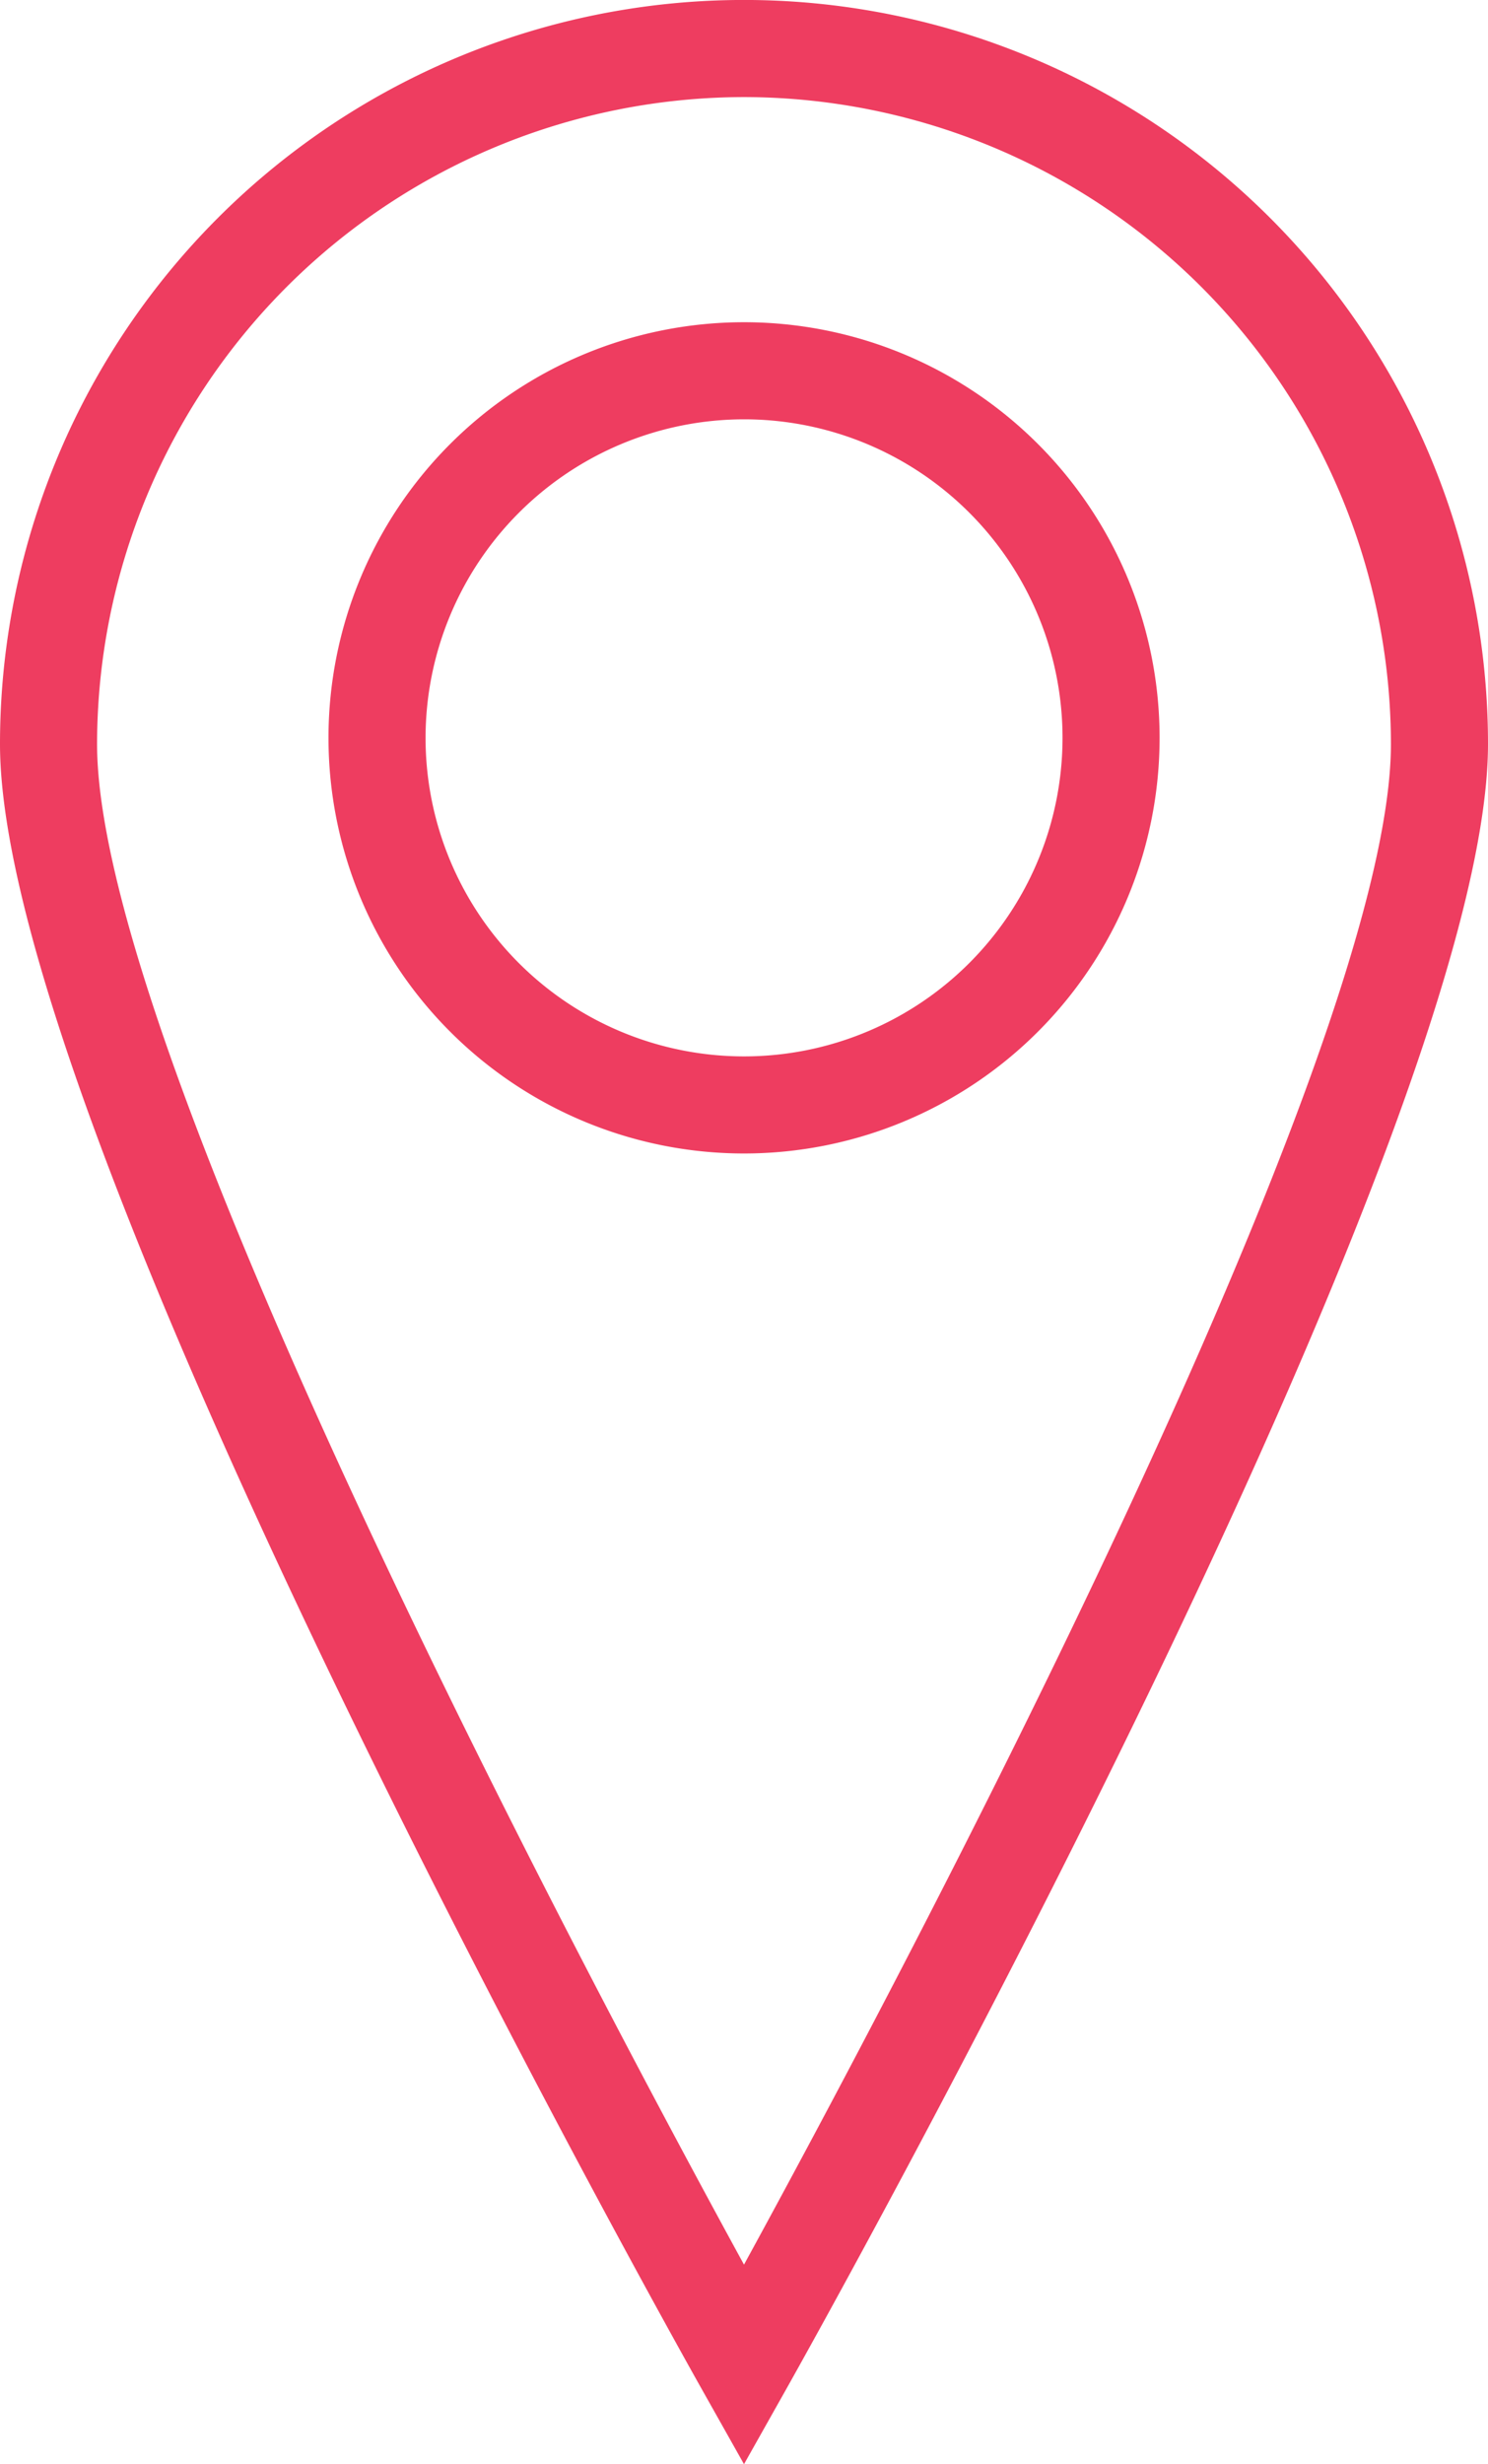
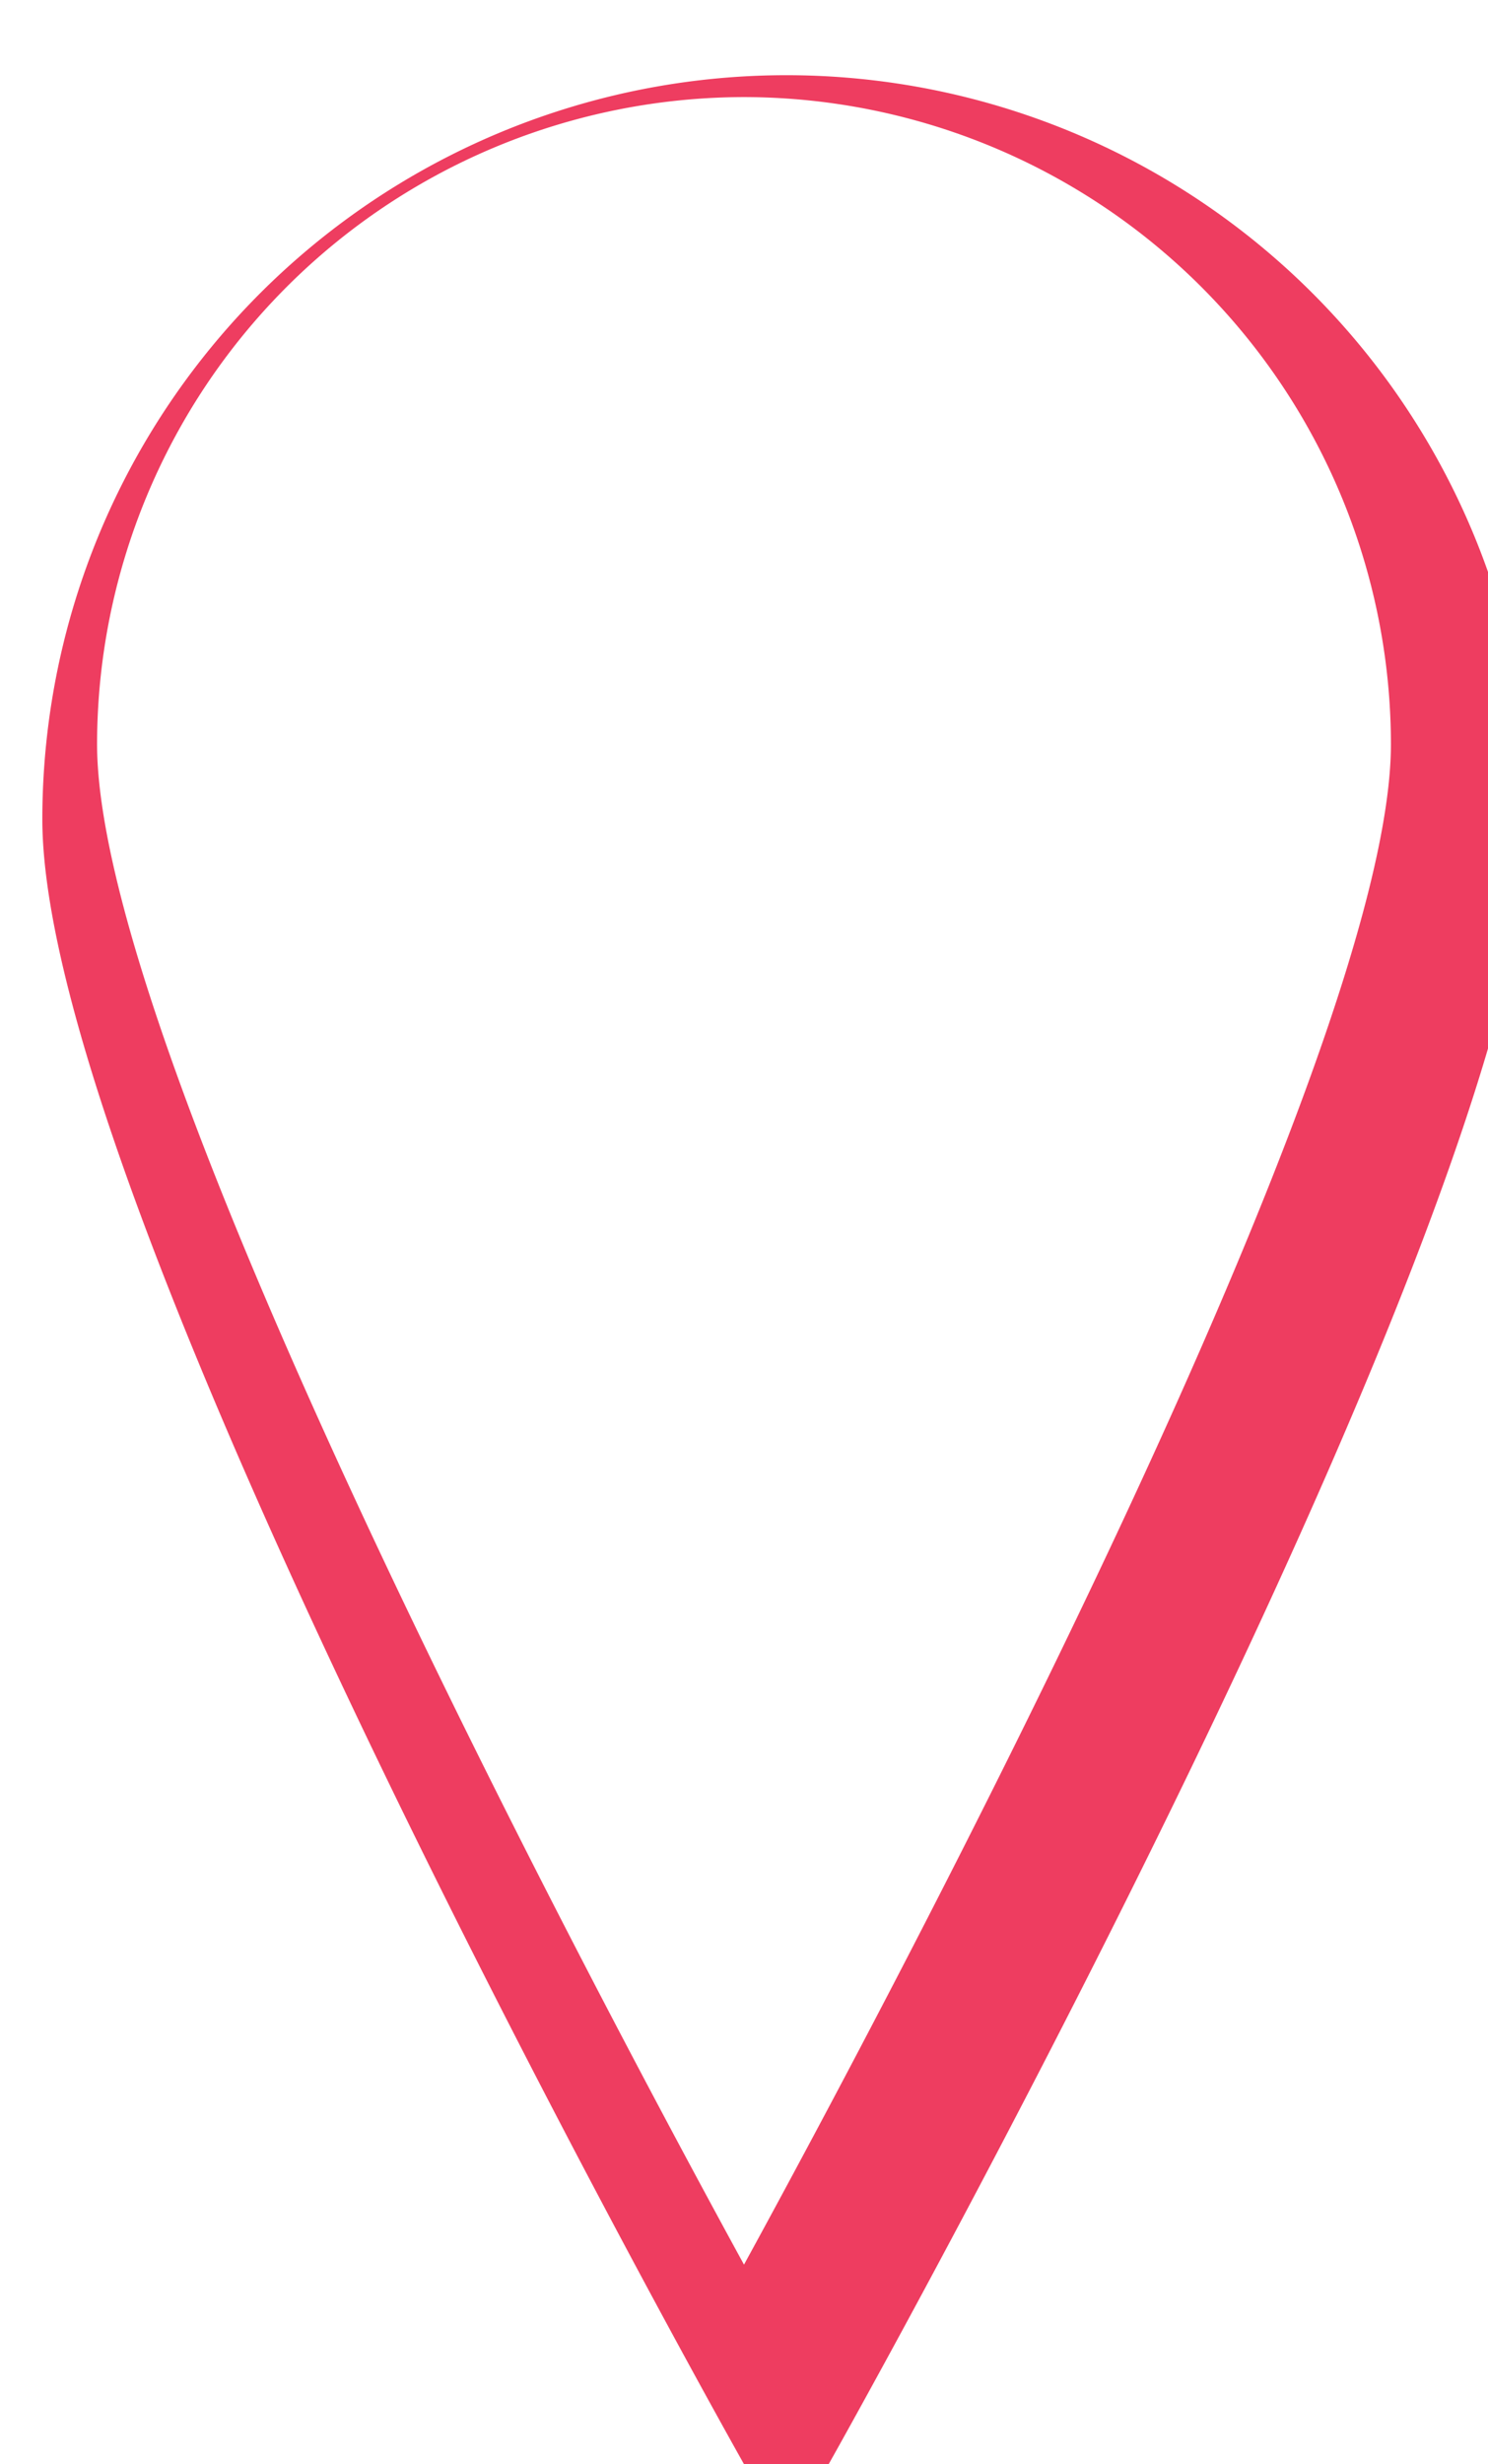
<svg xmlns="http://www.w3.org/2000/svg" width="36.238" height="60" viewBox="0 0 36.238 60">
  <g id="Group_1280" data-name="Group 1280" transform="translate(0 0)">
-     <path id="Path_3365" data-name="Path 3365" d="M1117.93,953.994l-1.031-1.832c-.7-1.241-17.088-30.5-17.088-40.05a18.119,18.119,0,0,1,36.238,0c0,9.554-16.39,38.81-17.088,40.05Zm0-57.636a15.773,15.773,0,0,0-15.755,15.753c0,7.629,12.1,30.342,15.755,37.024,3.653-6.681,15.755-29.4,15.755-37.024a15.773,15.773,0,0,0-15.755-15.753" transform="translate(-1099.811 -893.994)" fill="#ee3d60" />
-     <path id="Path_3366" data-name="Path 3366" d="M1116.636,902.935a7.756,7.756,0,1,1-7.755,7.755,7.764,7.764,0,0,1,7.755-7.755m0-2.364a10.12,10.12,0,1,0,10.121,10.119,10.119,10.119,0,0,0-10.121-10.119" transform="translate(-1098.517 -892.725)" fill="#ee3d60" />
+     <path id="Path_3365" data-name="Path 3365" d="M1117.93,953.994c-.7-1.241-17.088-30.5-17.088-40.05a18.119,18.119,0,0,1,36.238,0c0,9.554-16.39,38.81-17.088,40.05Zm0-57.636a15.773,15.773,0,0,0-15.755,15.753c0,7.629,12.1,30.342,15.755,37.024,3.653-6.681,15.755-29.4,15.755-37.024a15.773,15.773,0,0,0-15.755-15.753" transform="translate(-1099.811 -893.994)" fill="#ee3d60" />
  </g>
</svg>